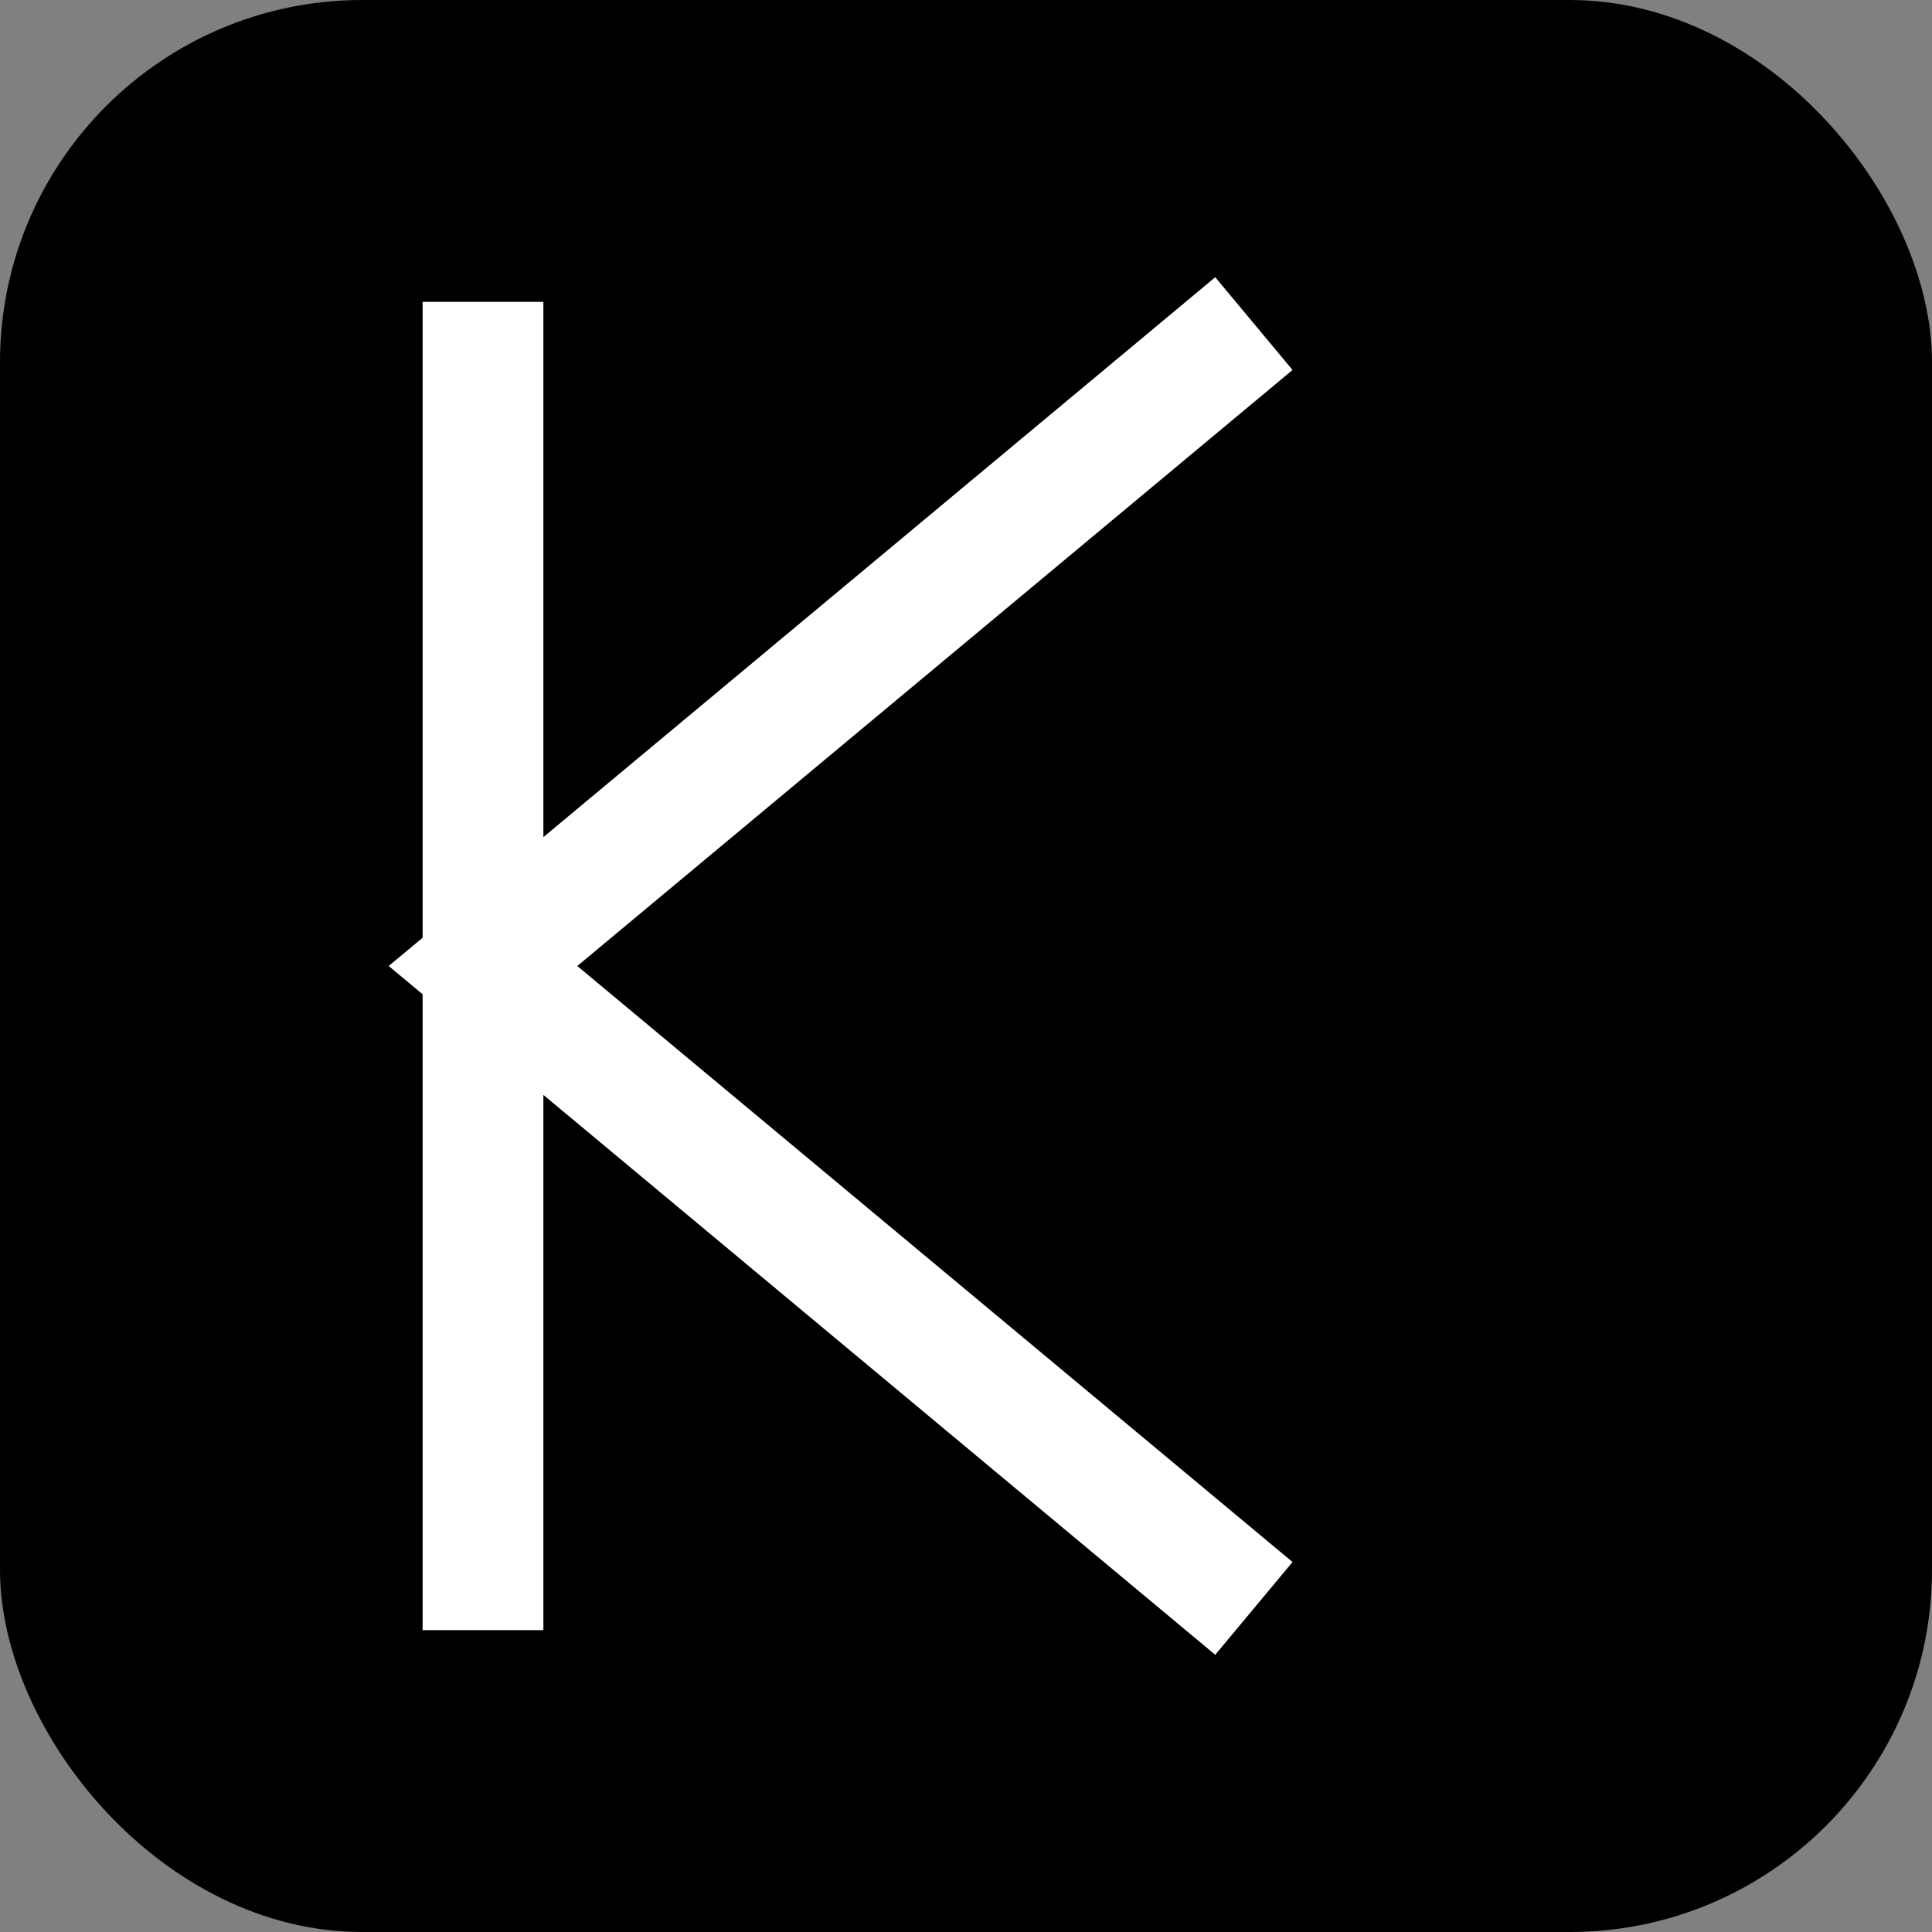
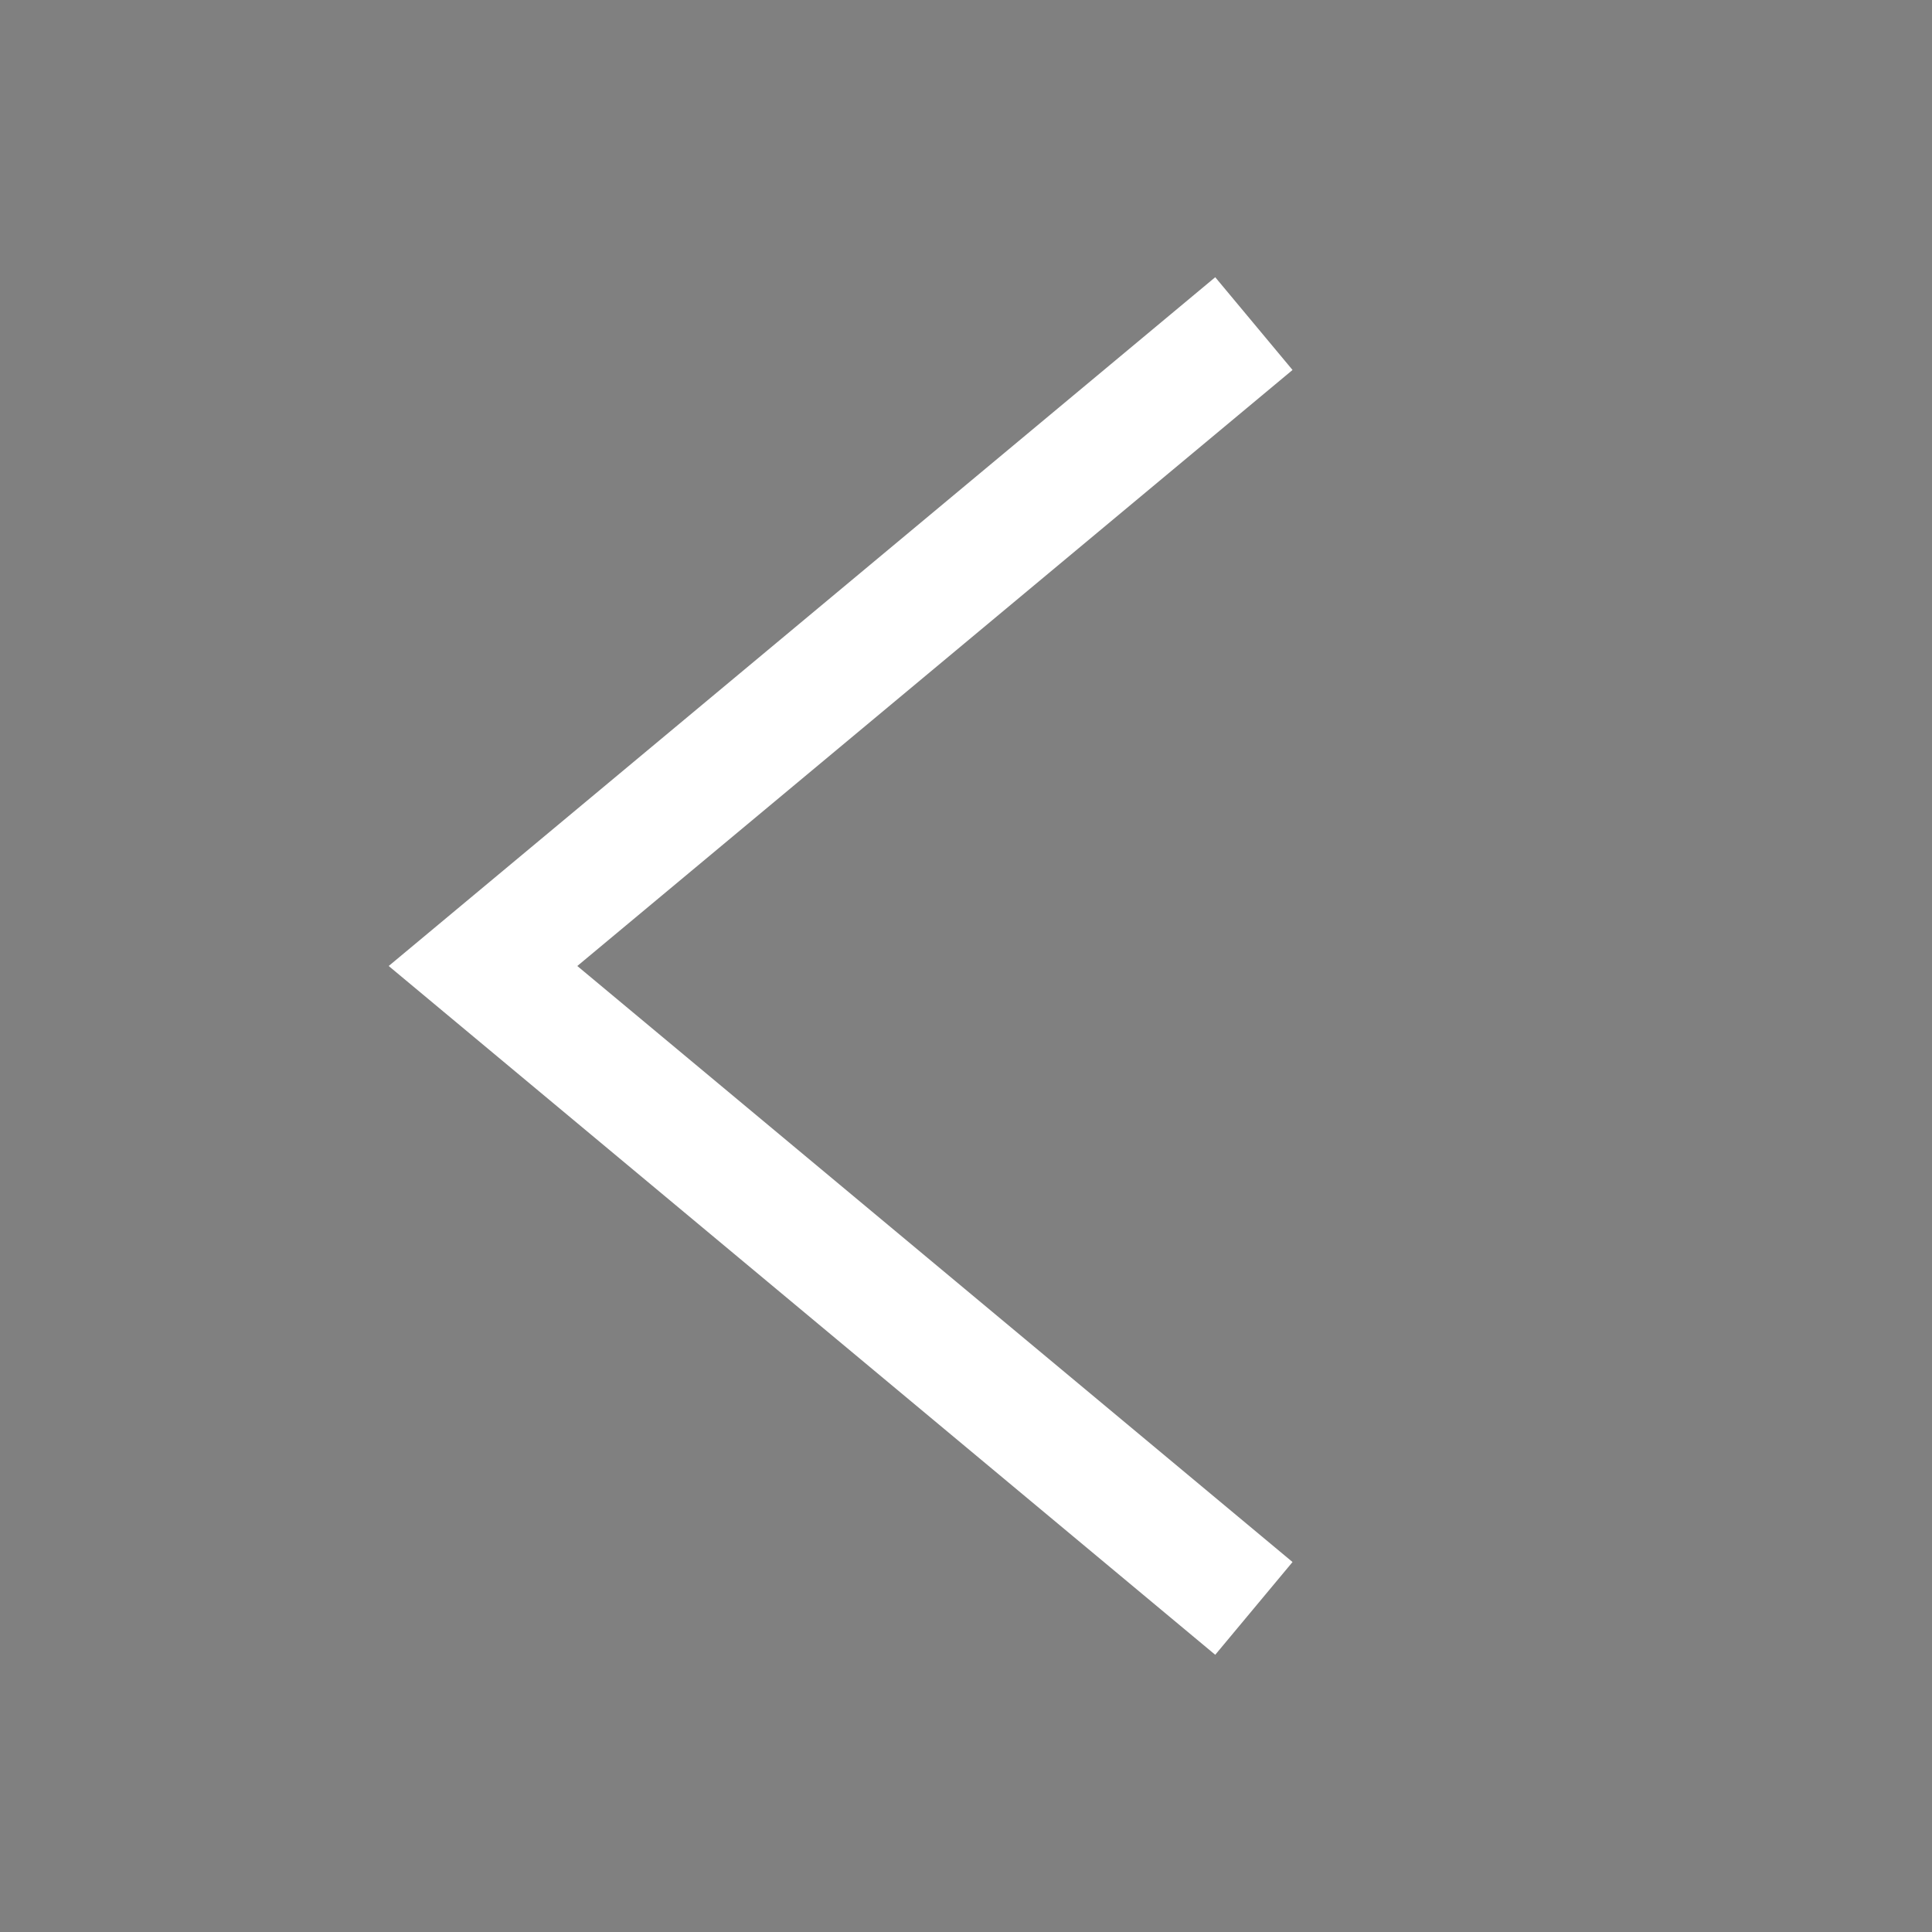
<svg xmlns="http://www.w3.org/2000/svg" width="32" height="32" viewBox="0 0 32 32" fill="none">
  <rect x="0" y="0" width="32" height="32" fill="#808080" stroke="none" />
-   <rect width="32" height="32" rx="6" fill="black" />
-   <path d="M8 6V26M20 6L8 16L20 26" stroke="white" stroke-width="2" stroke-linecap="square" stroke-linejoin="miter" />
+   <path d="M8 6M20 6L8 16L20 26" stroke="white" stroke-width="2" stroke-linecap="square" stroke-linejoin="miter" />
</svg>